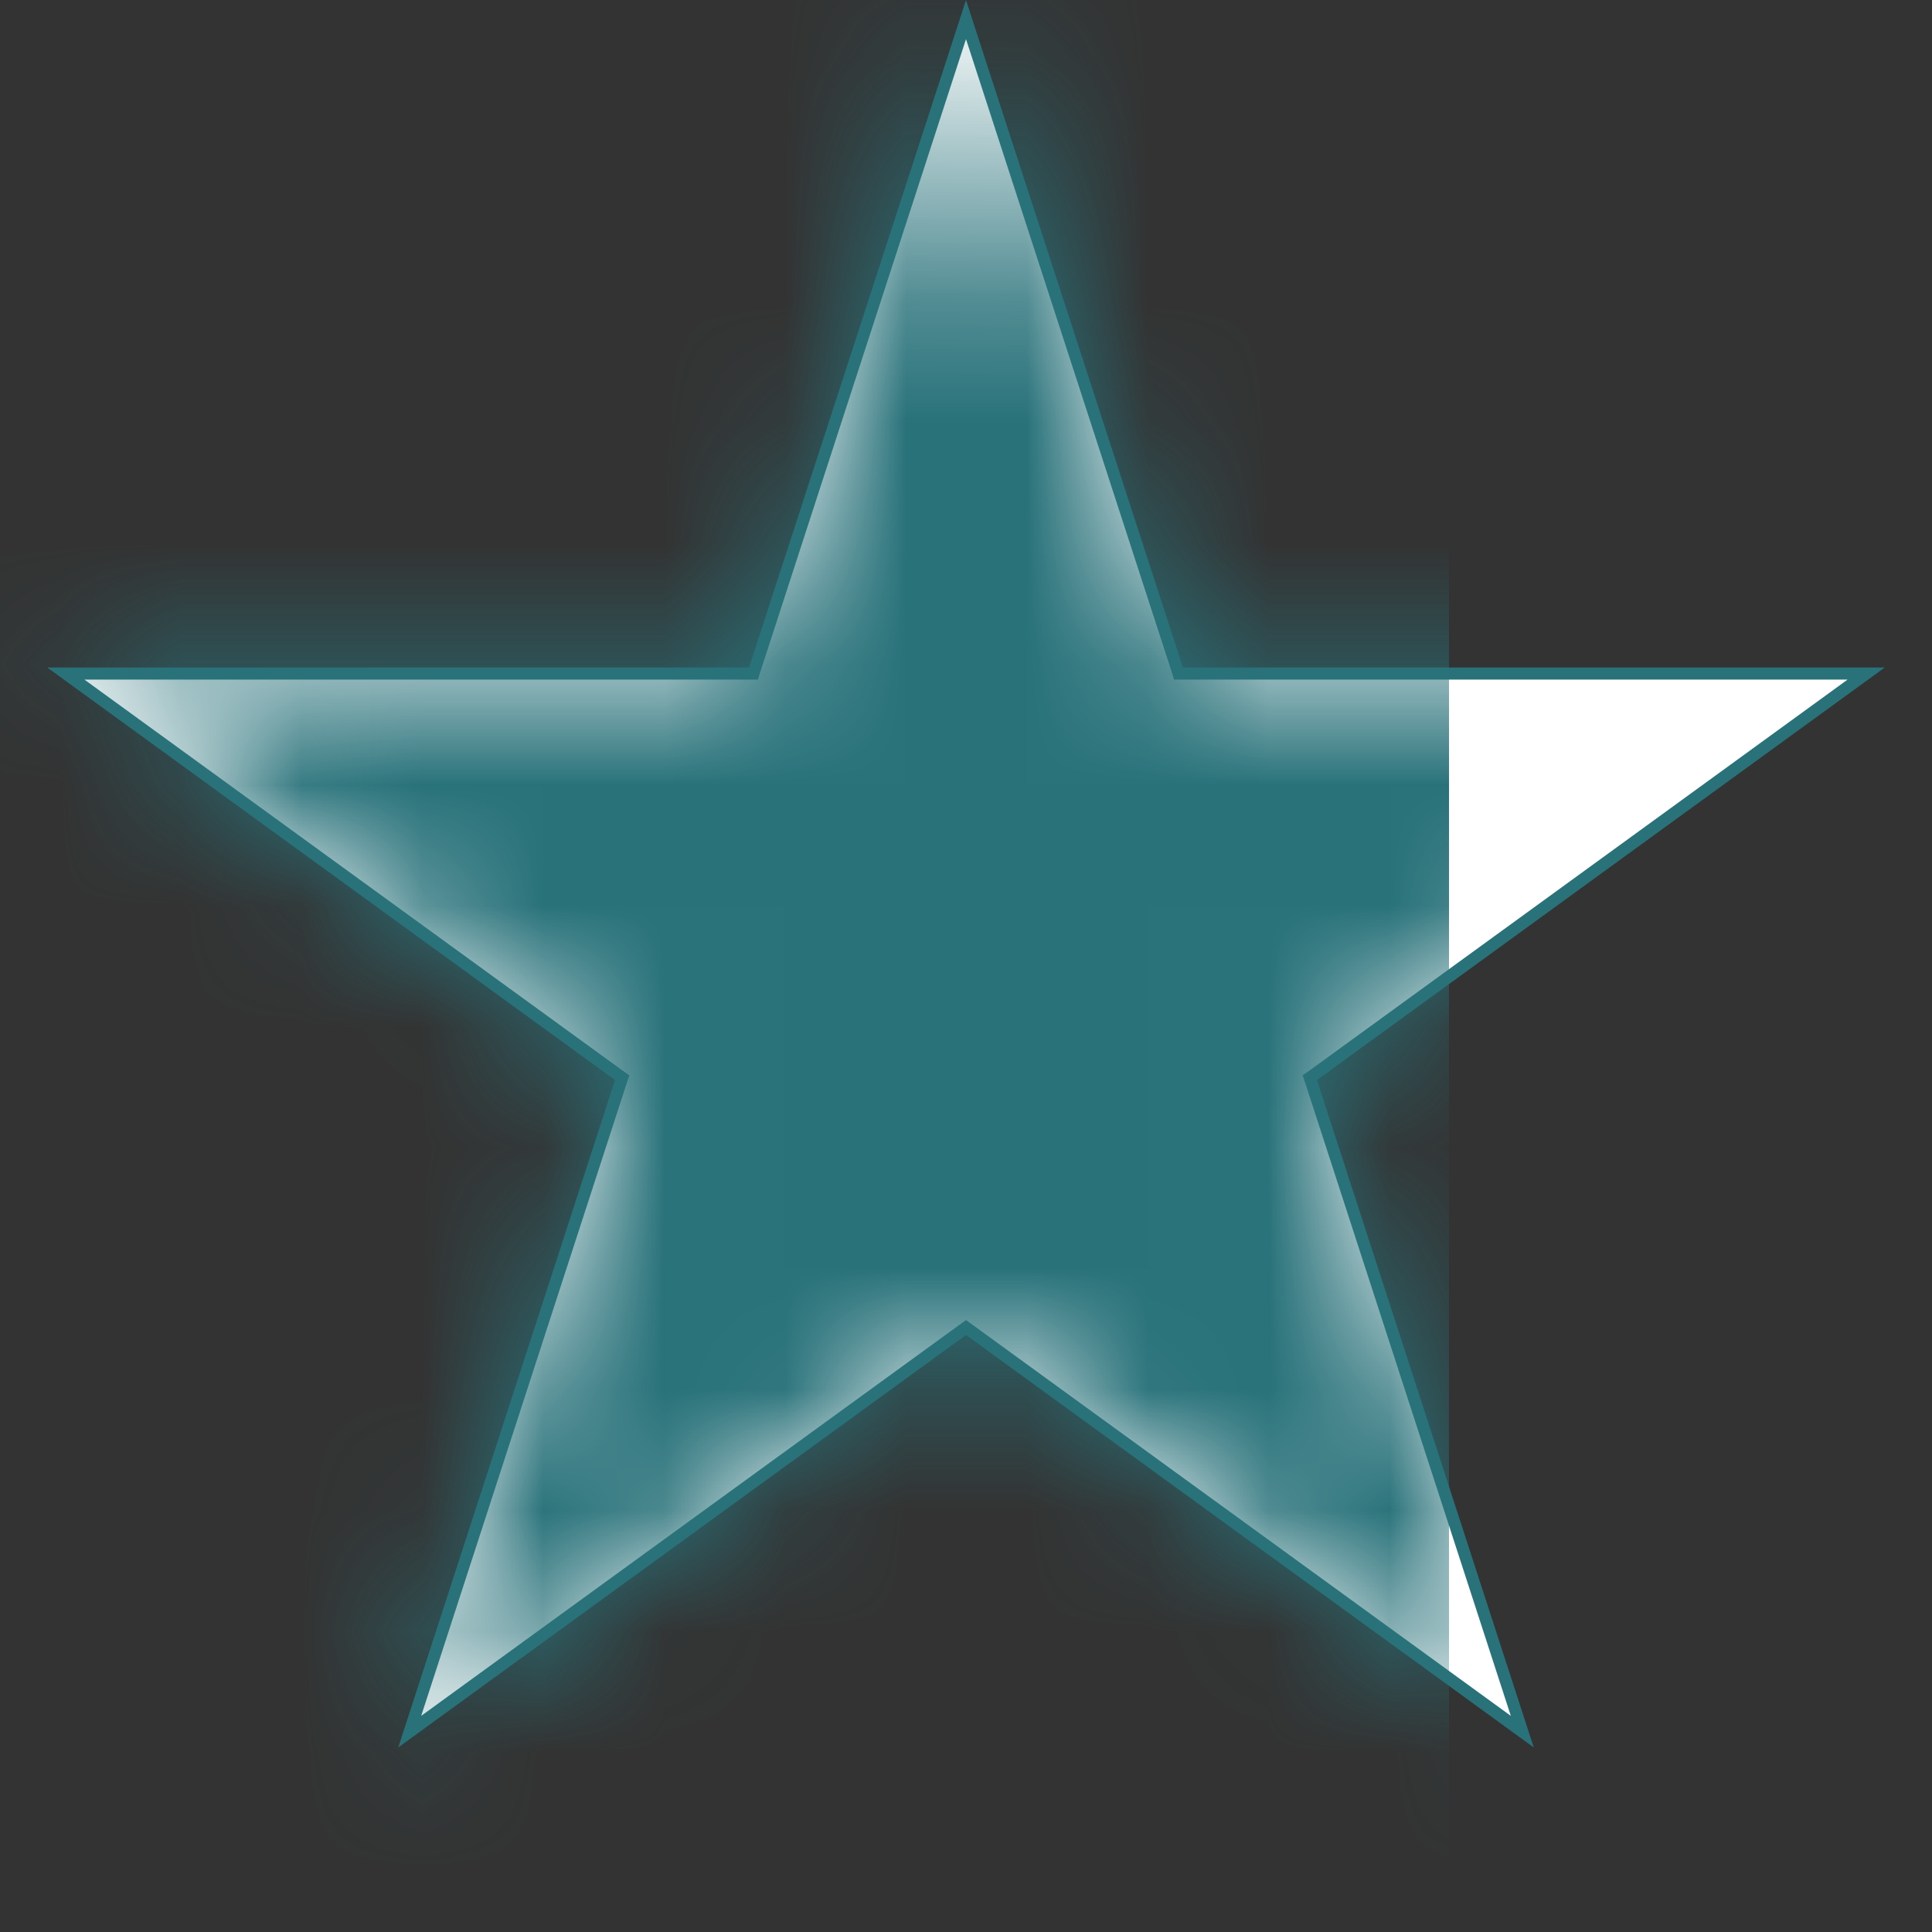
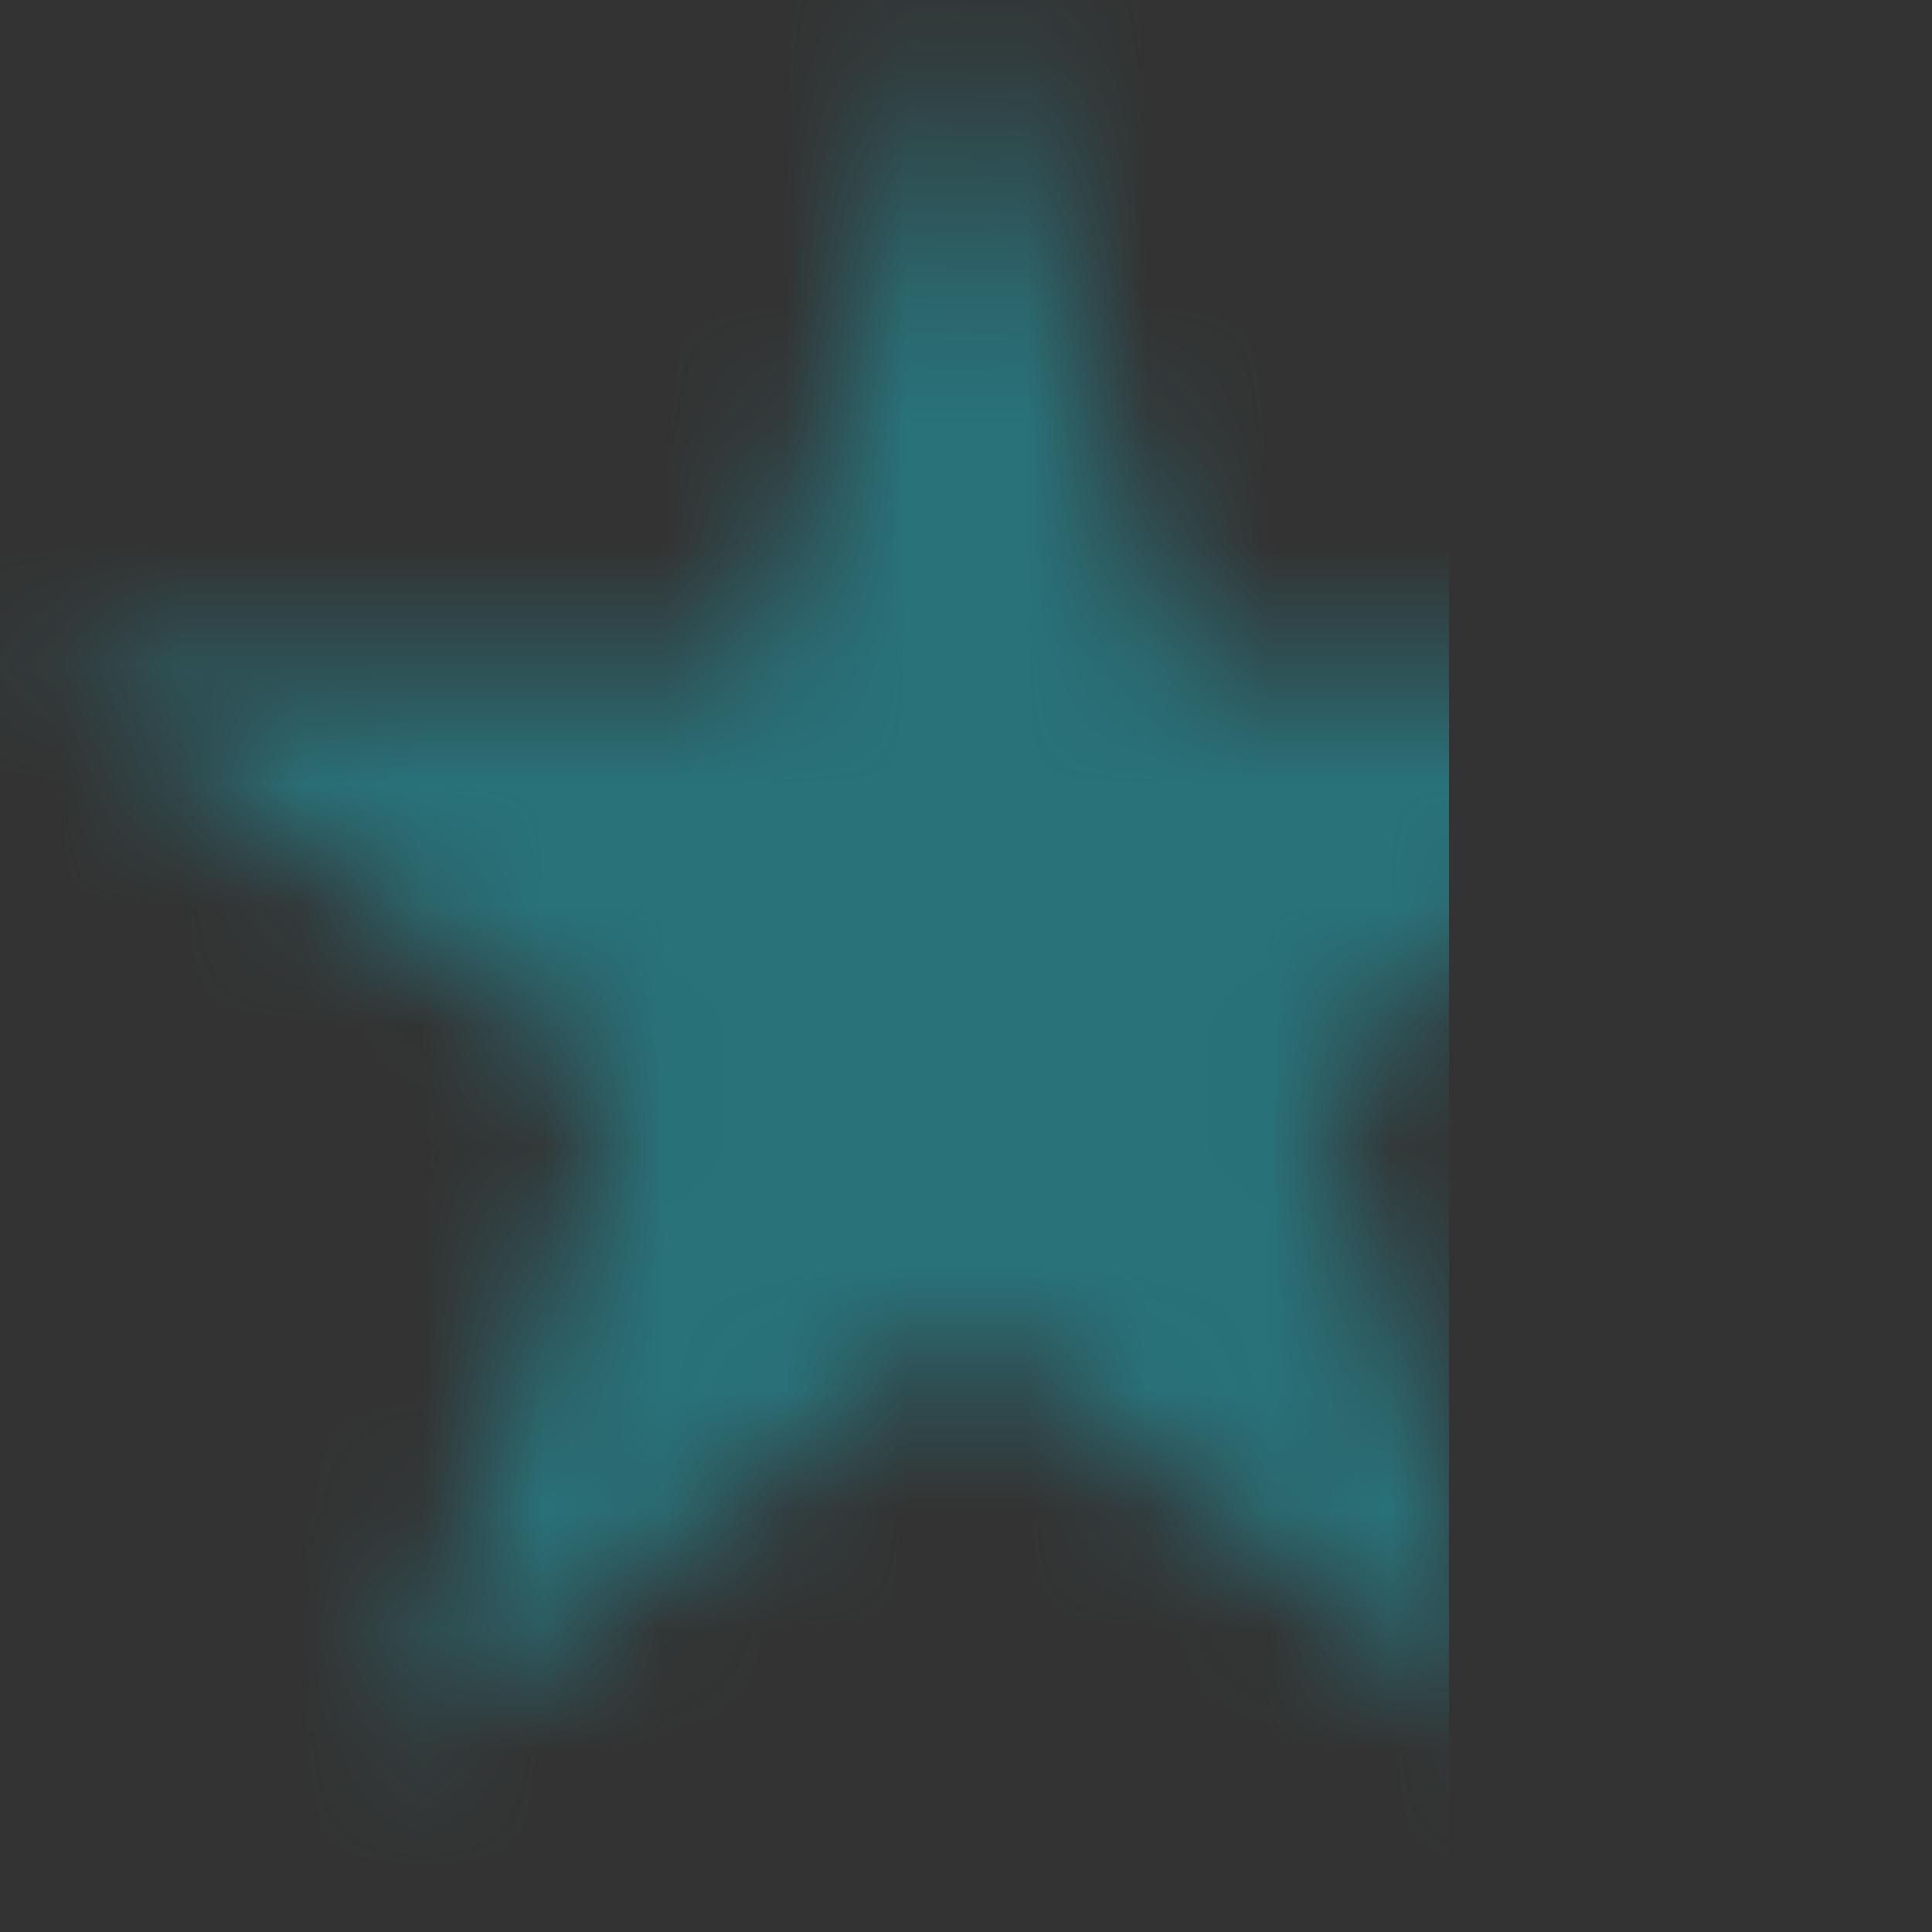
<svg xmlns="http://www.w3.org/2000/svg" width="16" height="16" viewBox="0 0 16 16" fill="none">
  <rect x="0" y="0" width="16" height="16" fill="#333333" stroke="none" />
-   <path d="M8 0.162L9.749 5.543L9.76 5.578H9.796H15.455L10.877 8.904L10.847 8.925L10.859 8.96L12.607 14.341L8.029 11.015L8 10.994L7.971 11.015L3.393 14.341L5.141 8.96L5.153 8.925L5.123 8.904L0.545 5.578H6.204H6.24L6.251 5.543L8 0.162Z" fill="url(#paint0_linear_2176_112)" stroke="#29727A" stroke-width="0.1" />
  <mask id="mask0_2176_112" style="mask-type:alpha" maskUnits="userSpaceOnUse" x="0" y="0" width="16" height="15">
    <path d="M8 0L9.796 5.528H15.608L10.906 8.944L12.702 14.472L8 11.056L3.298 14.472L5.094 8.944L0.392 5.528H6.204L8 0Z" fill="url(#paint1_linear_2176_112)" />
  </mask>
  <g mask="url(#mask0_2176_112)">
    <rect y="-3" width="12" height="20" fill="#29727A" />
  </g>
  <defs>
    <linearGradient id="paint0_linear_2176_112" x1="1.5" y1="6" x2="16" y2="6" gradientUnits="userSpaceOnUse">
      <stop offset="0.386" stop-color="white" />
    </linearGradient>
    <linearGradient id="paint1_linear_2176_112" x1="1.5" y1="6" x2="16" y2="6" gradientUnits="userSpaceOnUse">
      <stop offset="0.386" stop-color="#29727A" />
    </linearGradient>
  </defs>
</svg>